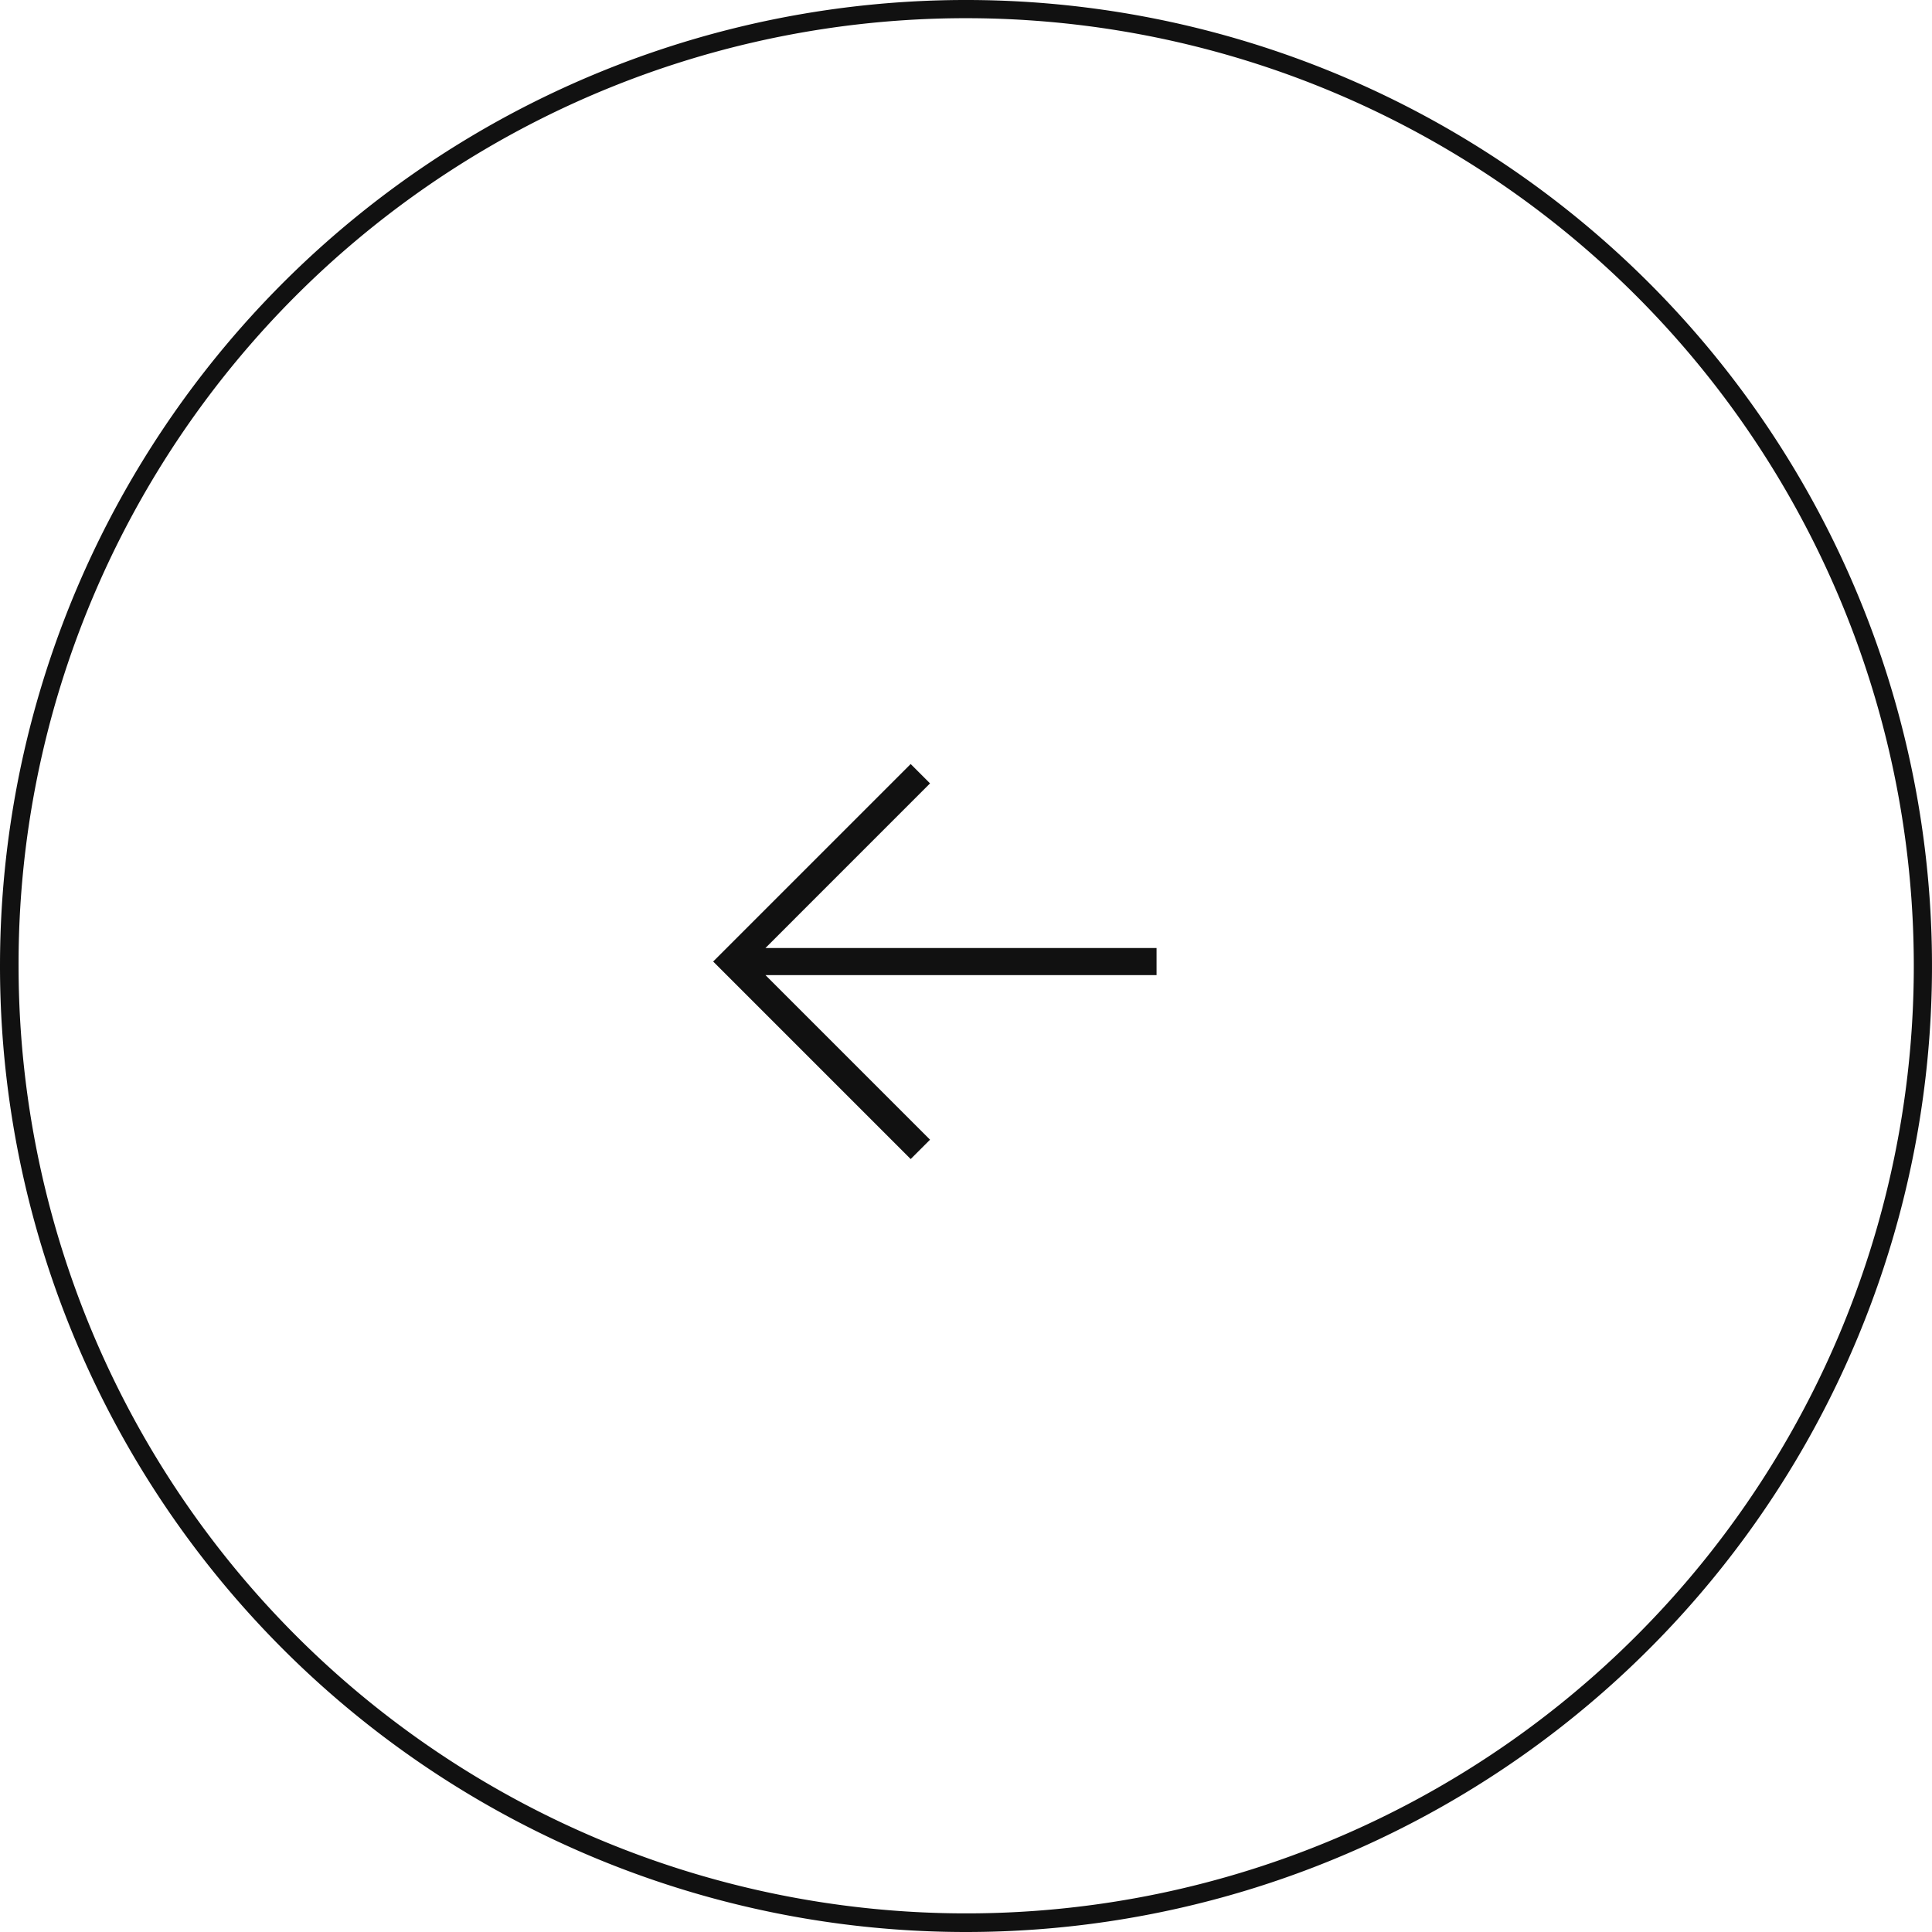
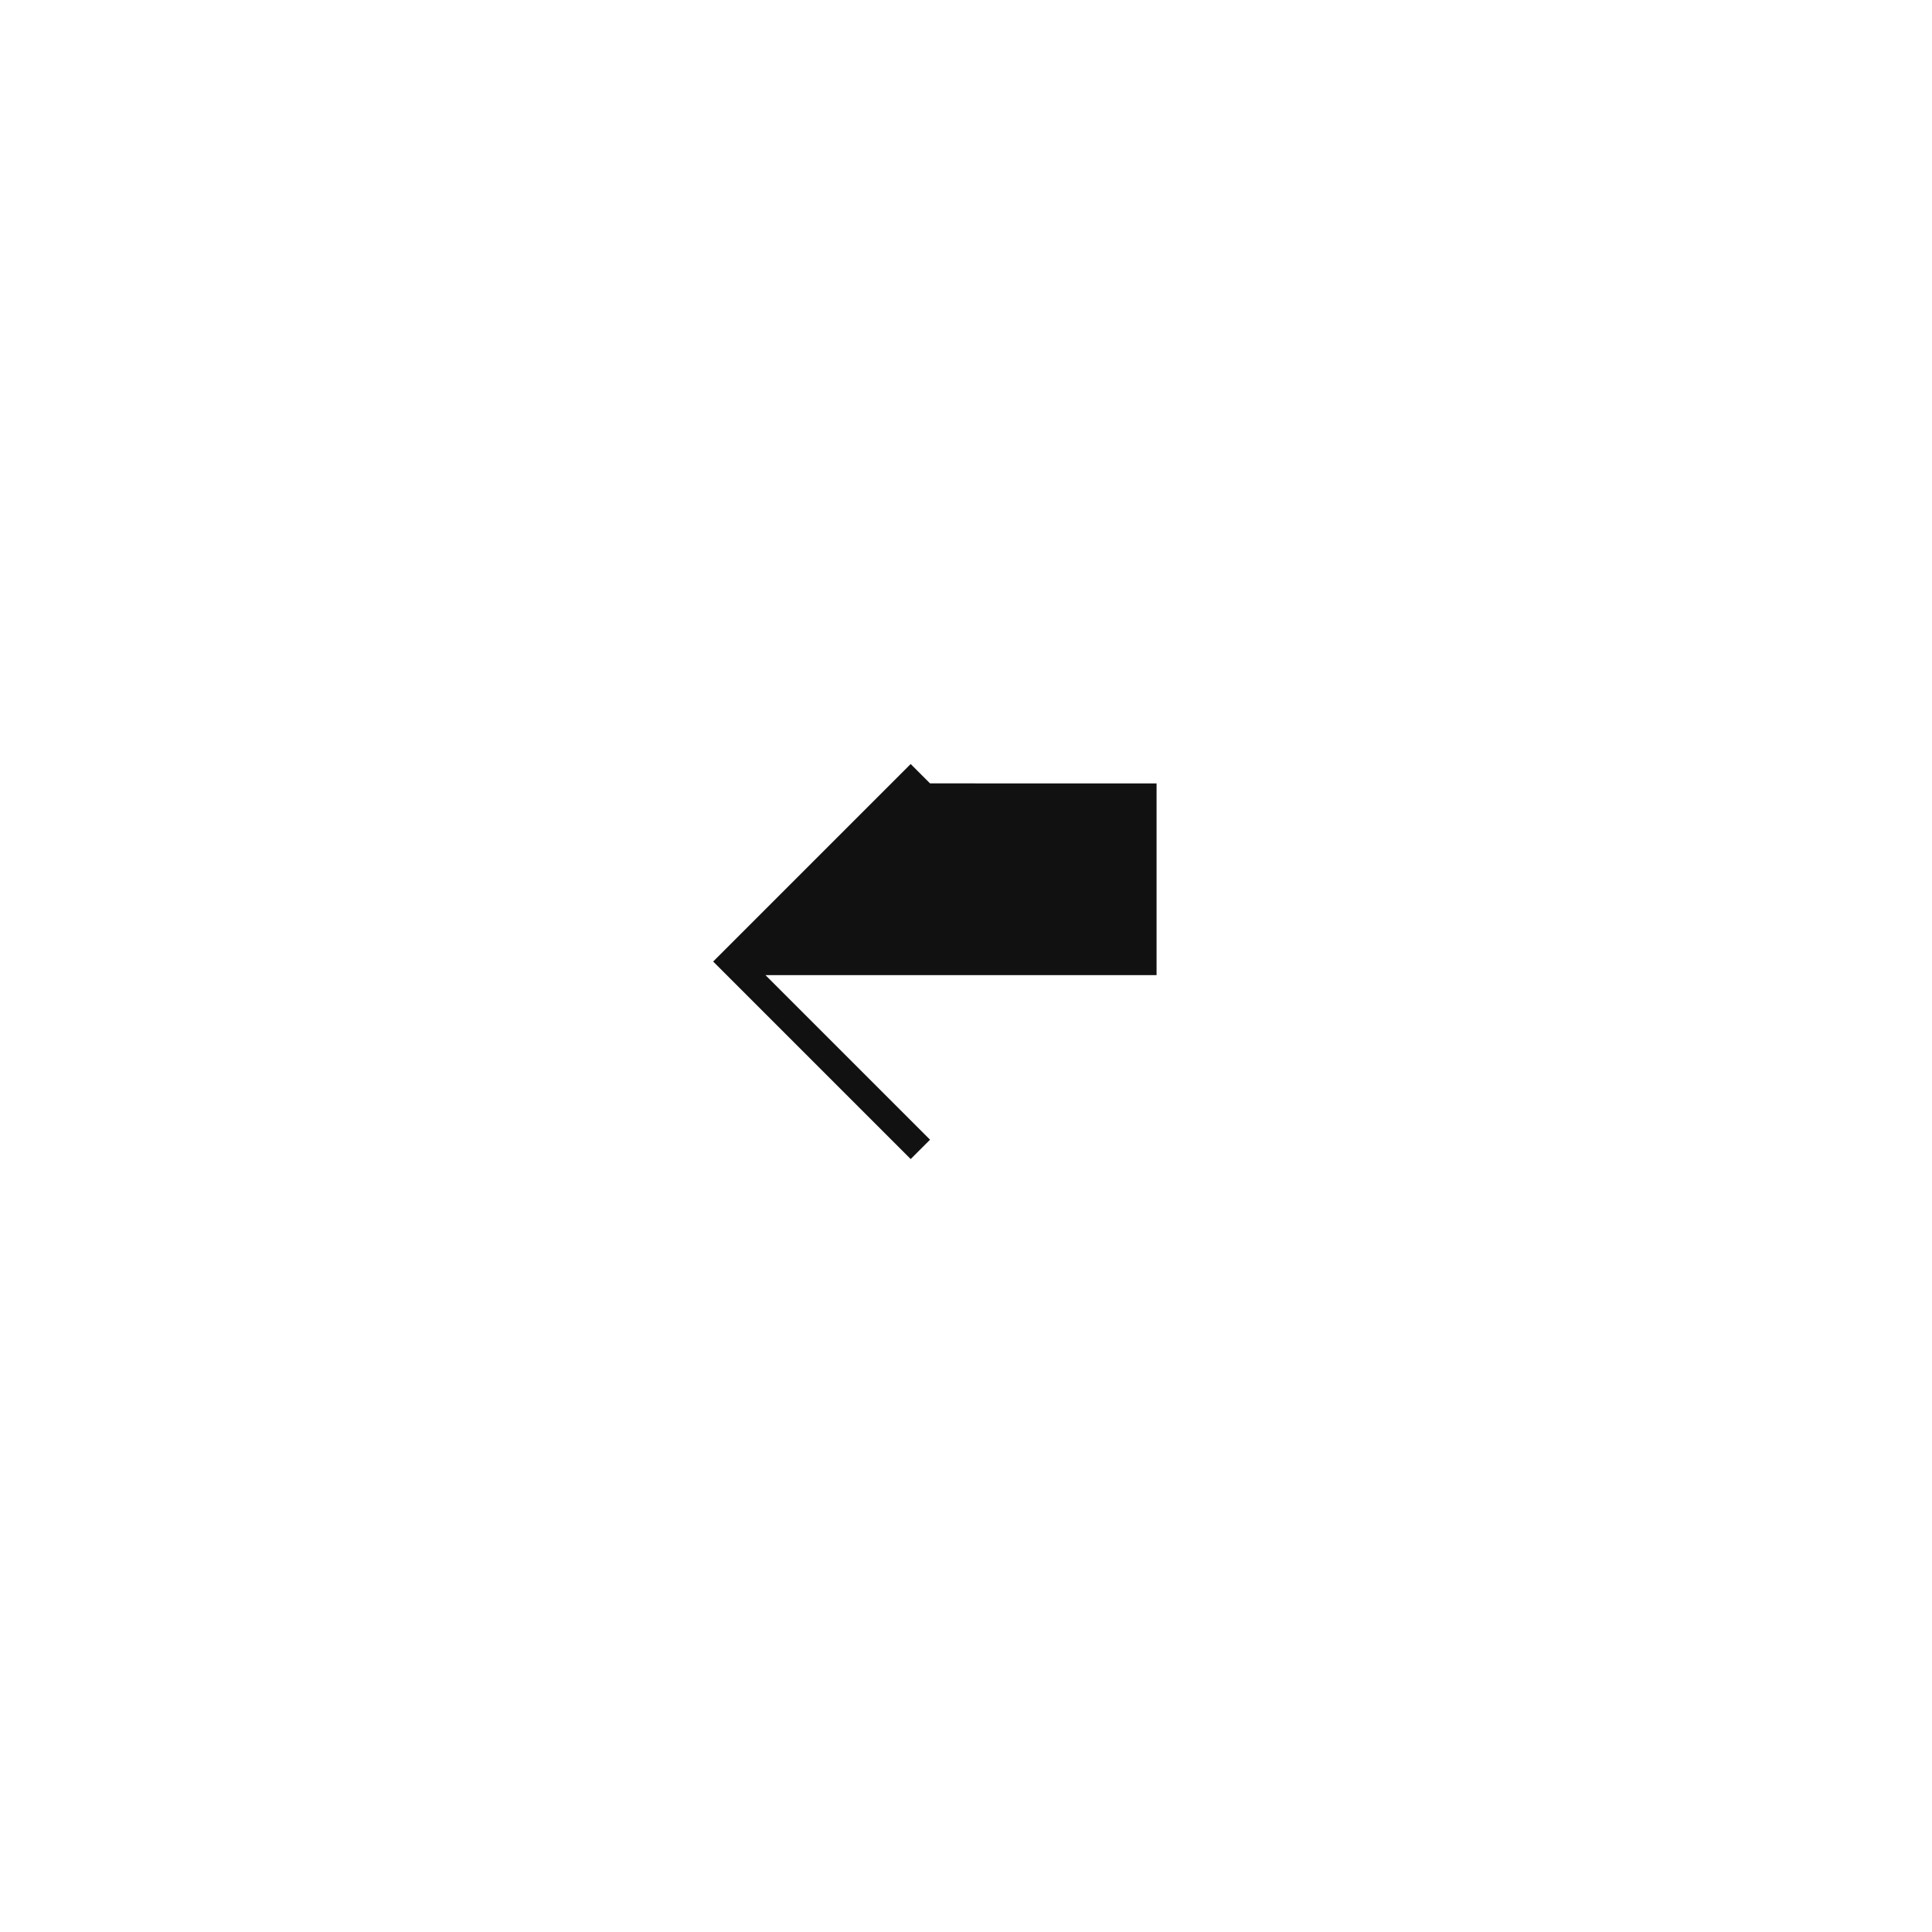
<svg xmlns="http://www.w3.org/2000/svg" width="52" height="52" viewBox="0 0 52 52">
  <g id="グループ_27190" data-name="グループ 27190" transform="translate(0 52) rotate(-90)">
    <g id="グループ_26136" data-name="グループ 26136">
-       <path id="楕円形_1065" data-name="楕円形 1065" d="M26,.5a25.507,25.507,0,0,0-9.926,49A25.507,25.507,0,0,0,35.926,2.5,25.34,25.34,0,0,0,26,.5M26,0A26,26,0,1,1,0,26,26,26,0,0,1,26,0Z" fill="#111" />
-     </g>
-     <path id="arrow_upward_alt_25dp_1F1F1F_FILL0_wght100_GRAD0_opsz24" d="M4.951,11.934V1.407L.521,5.837,0,5.316,5.316,0l5.316,5.316-.521.521L5.68,1.407V11.934Z" transform="translate(20.804 19.195)" fill="#111" />
+       </g>
+     <path id="arrow_upward_alt_25dp_1F1F1F_FILL0_wght100_GRAD0_opsz24" d="M4.951,11.934V1.407L.521,5.837,0,5.316,5.316,0l5.316,5.316-.521.521V11.934Z" transform="translate(20.804 19.195)" fill="#111" />
  </g>
</svg>